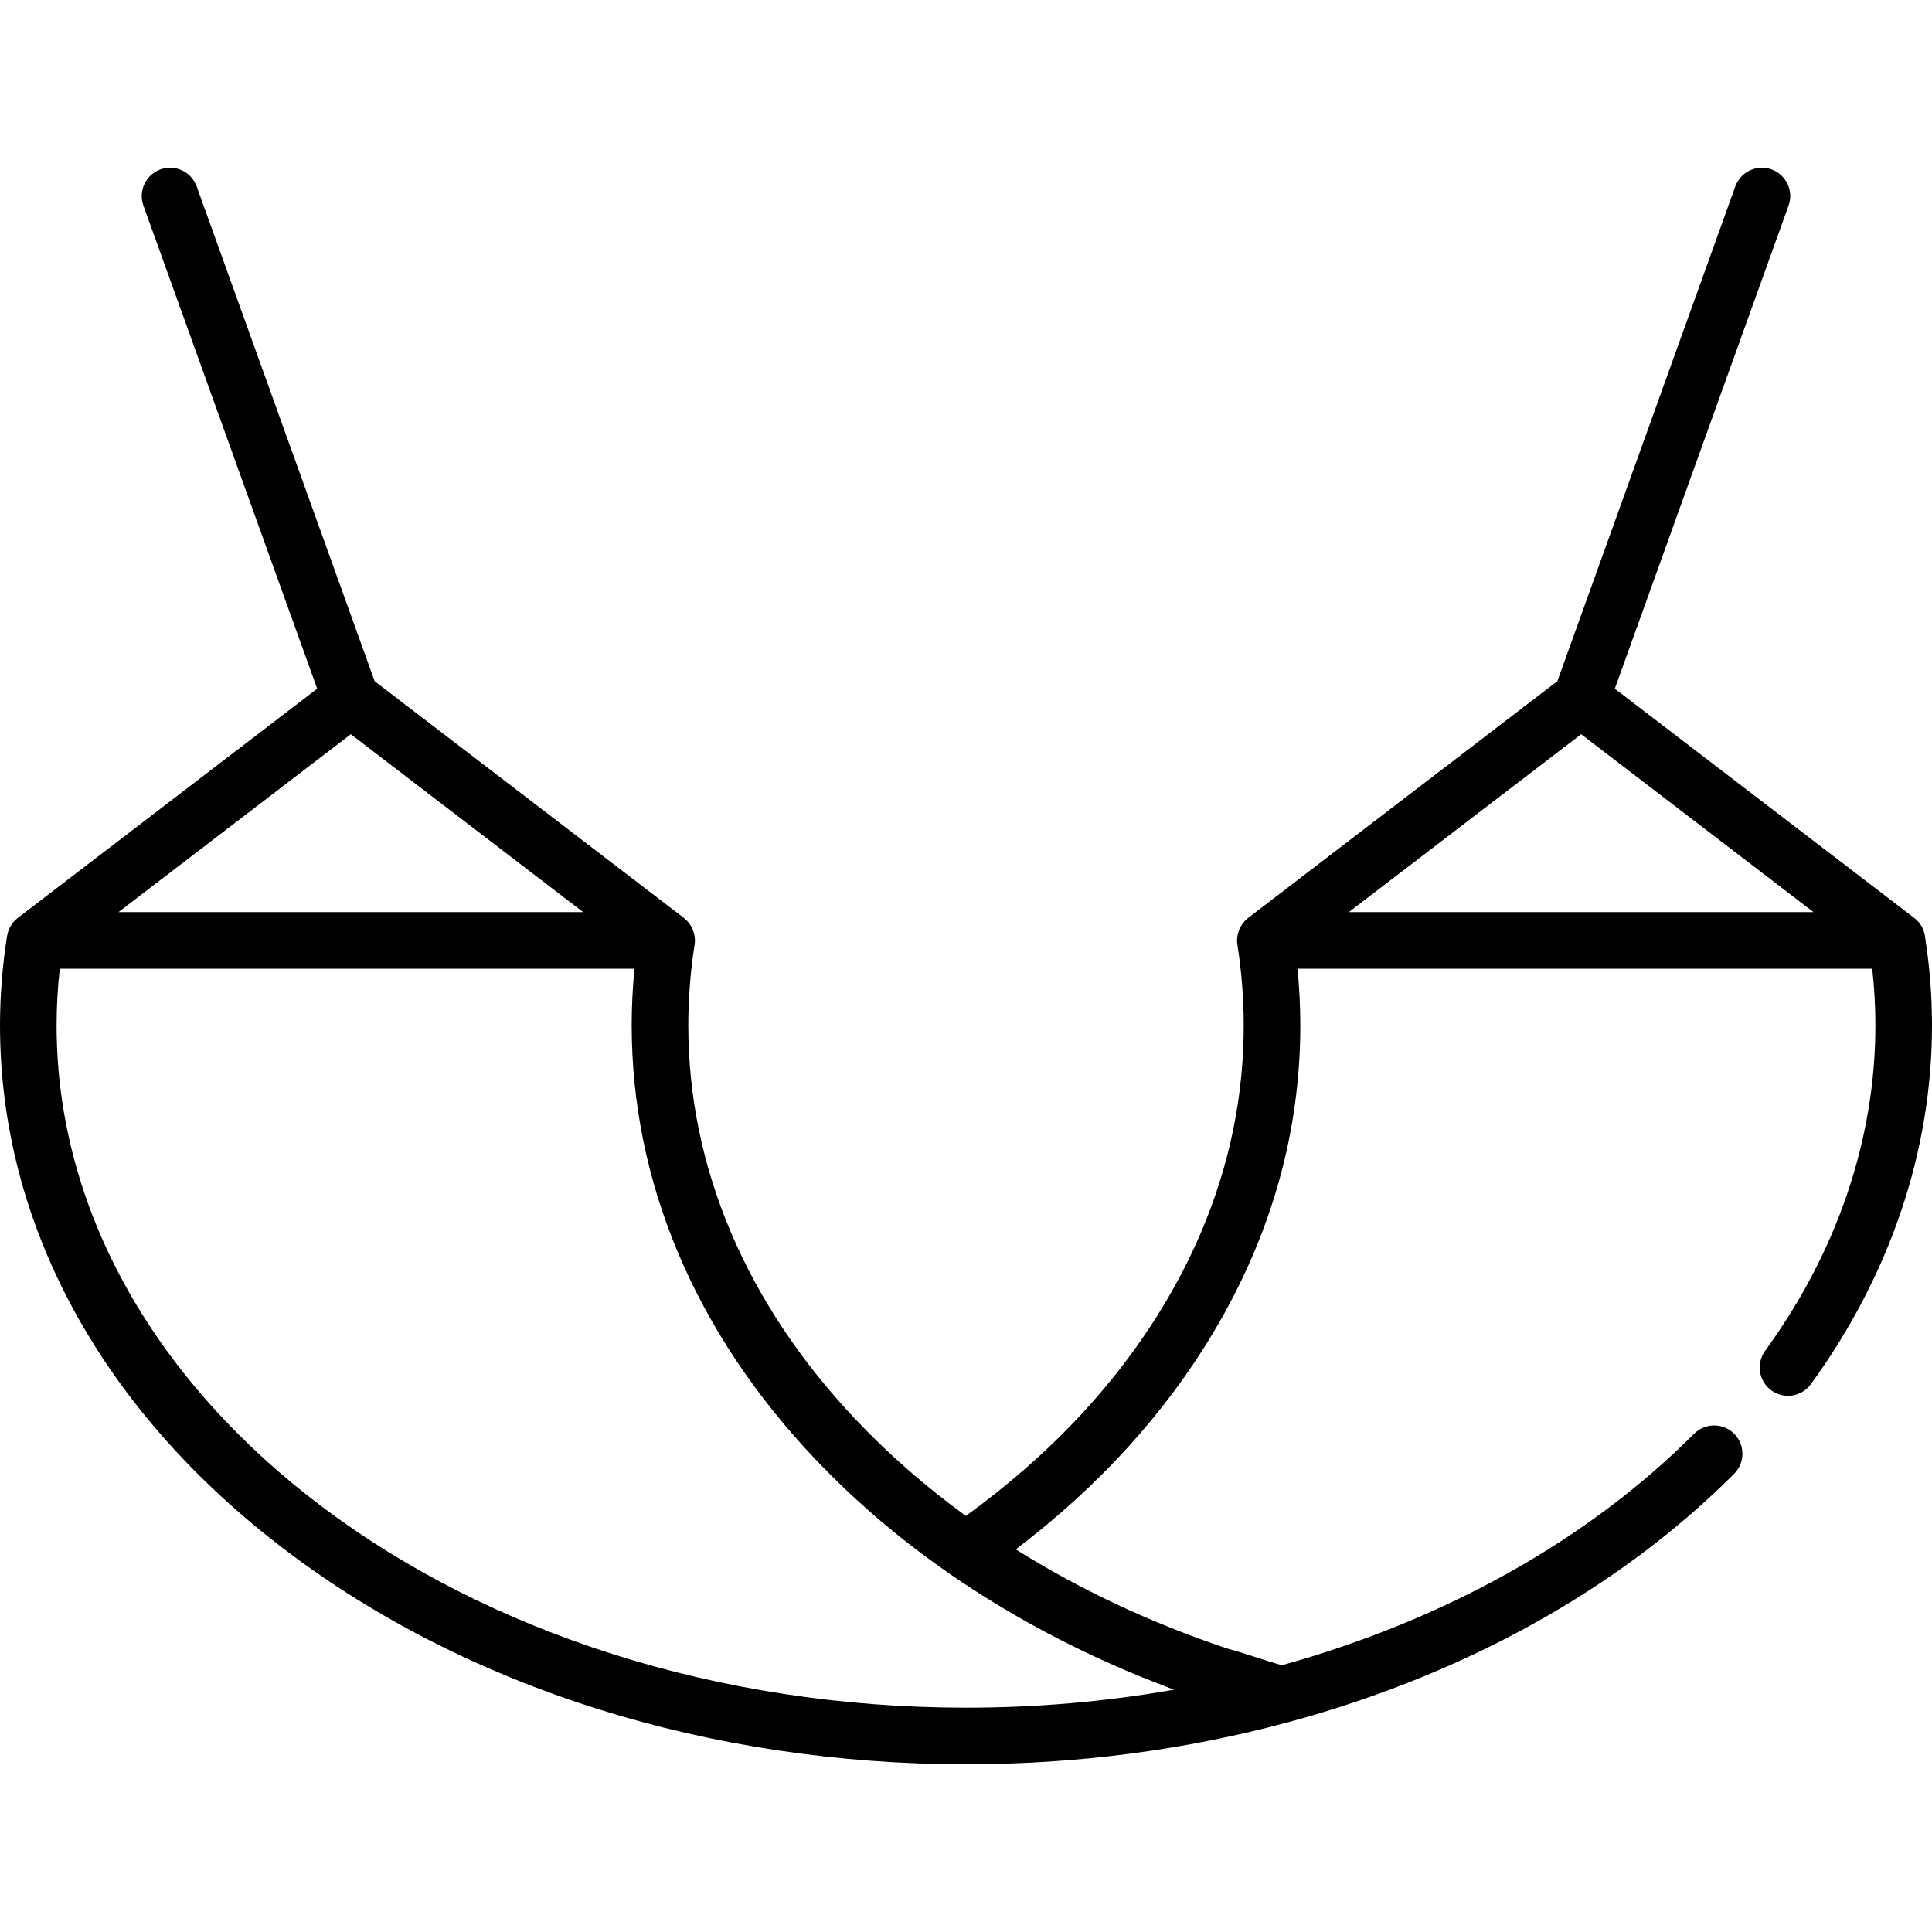
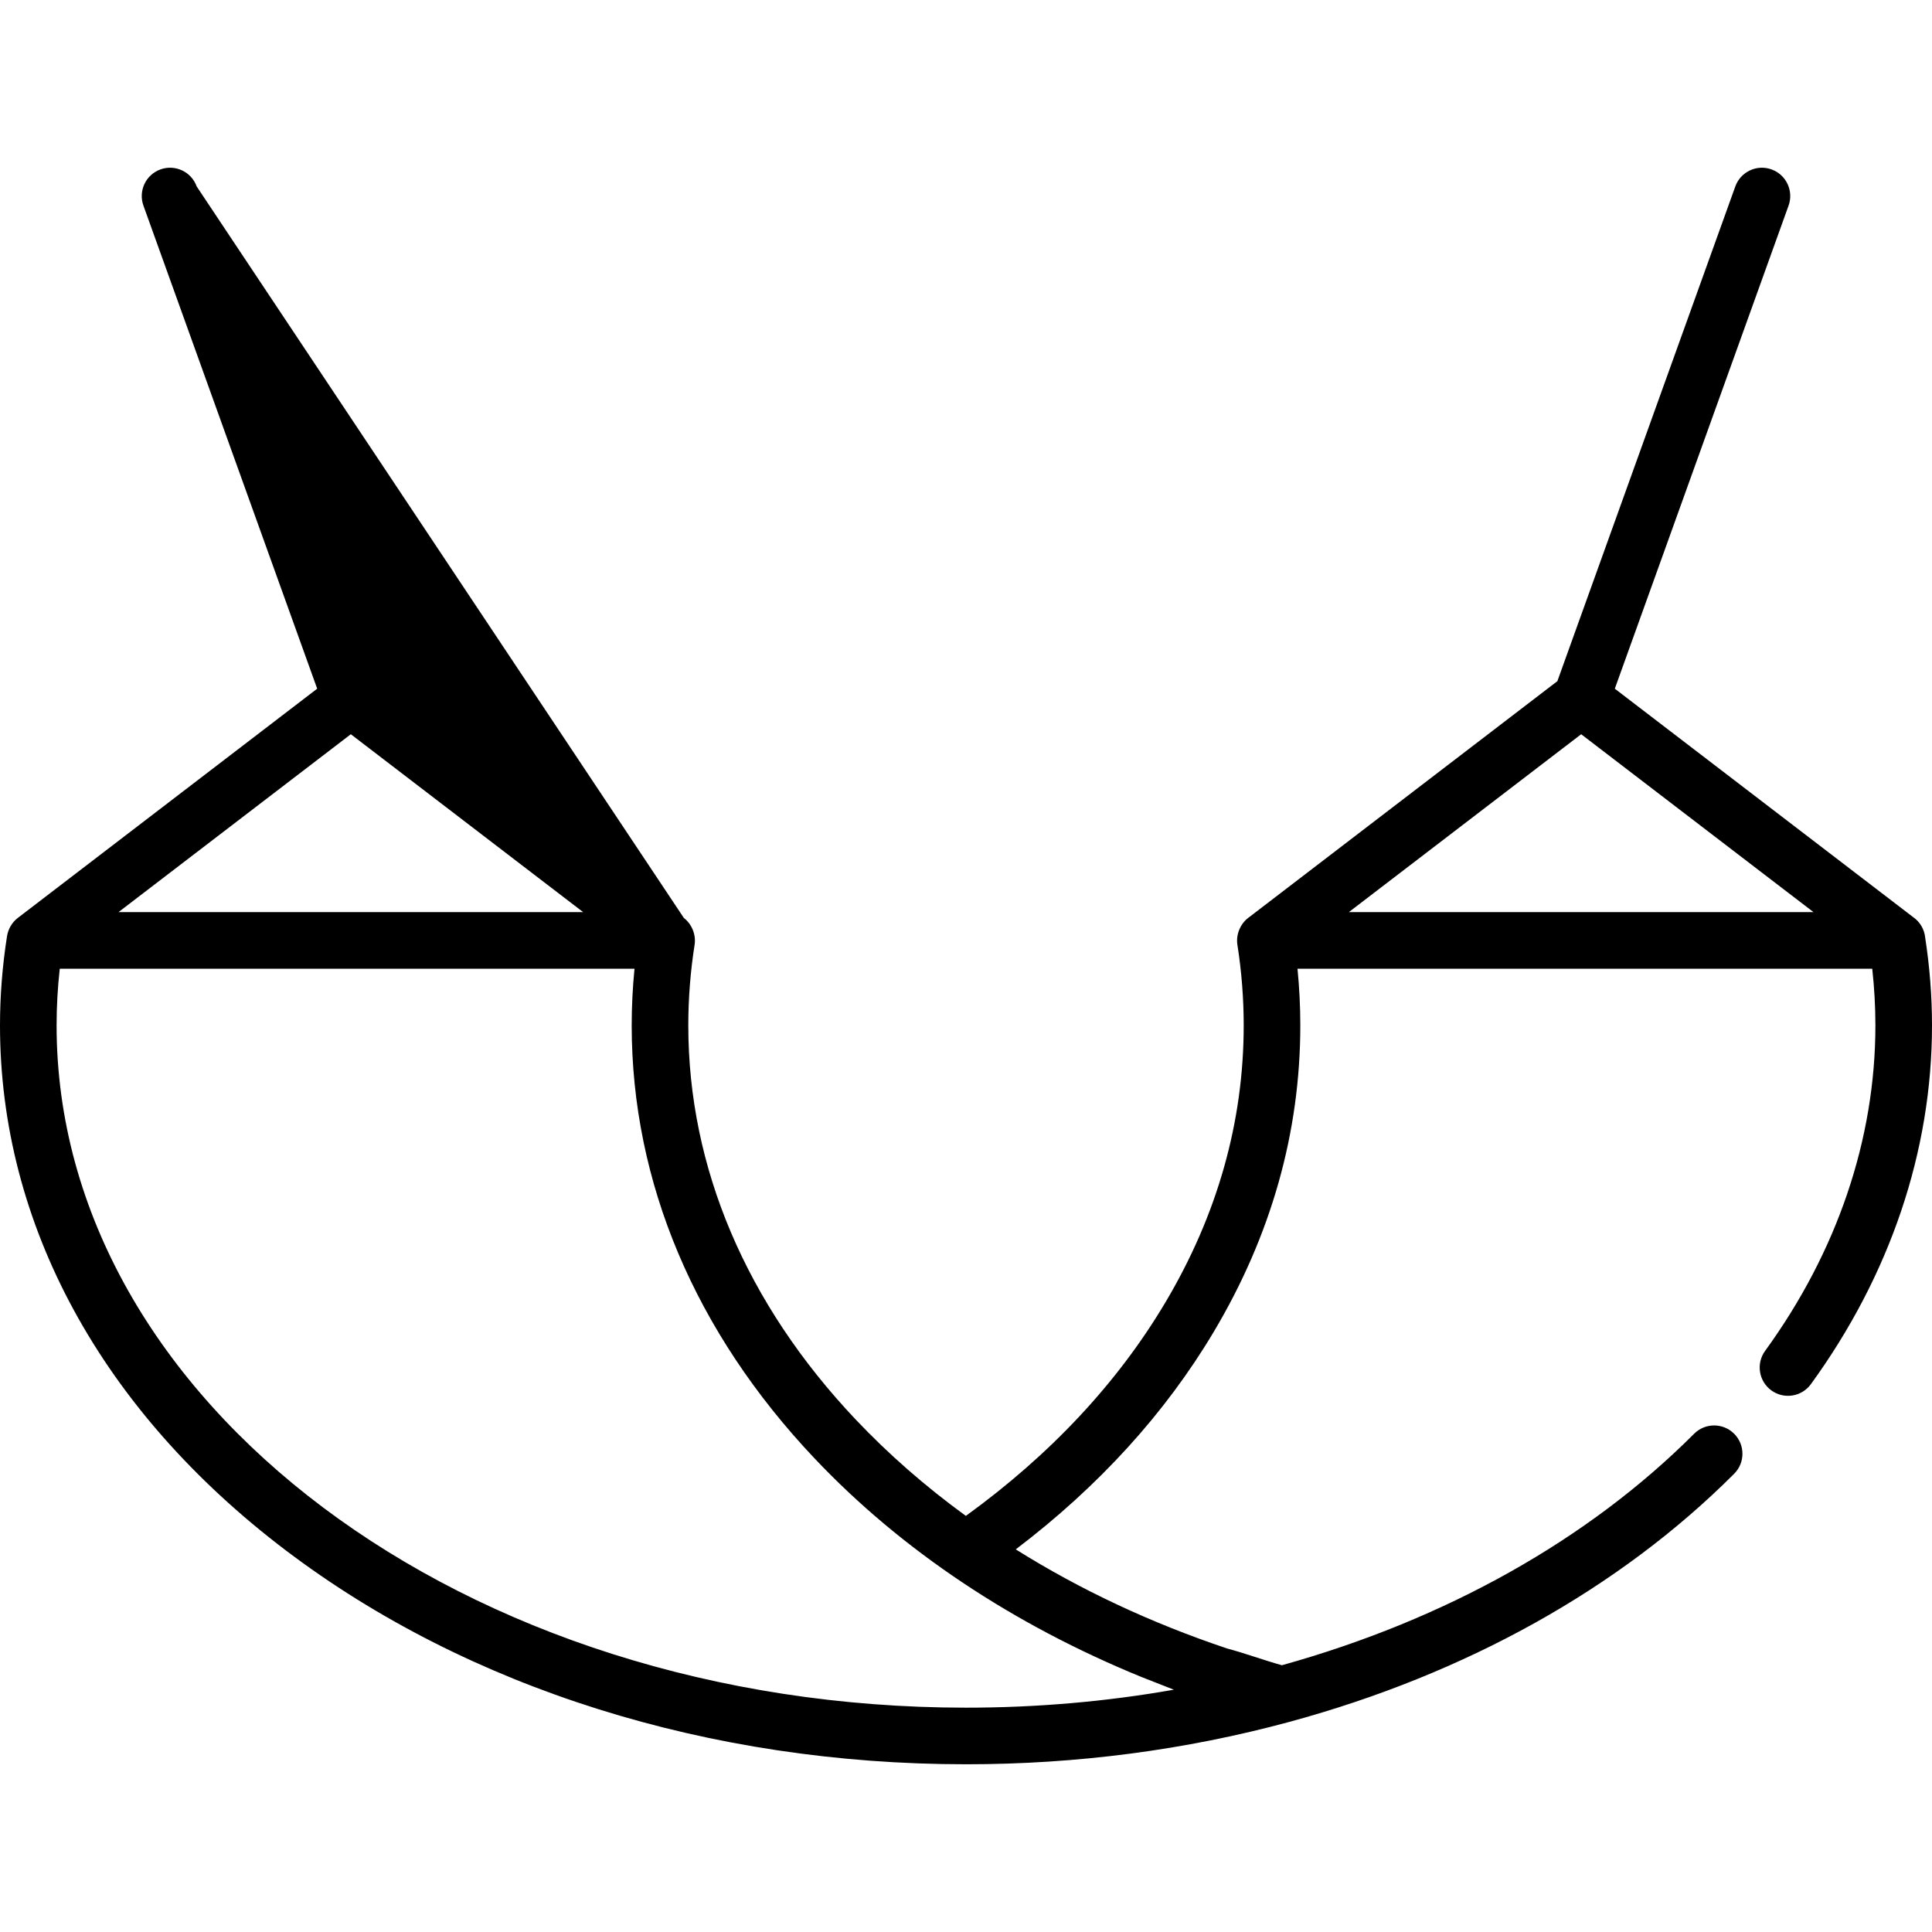
<svg xmlns="http://www.w3.org/2000/svg" version="1.1" id="Capa_1" x="0px" y="0px" viewBox="0 0 512 512" style="enable-background:new 0 0 512 512;" xml:space="preserve">
  <g>
    <g>
-       <path d="M510.198,248.5c-0.218-2.285-1.45-4.273-3.252-5.495l-79.005-60.494L473.989,54.49c1.402-3.897-0.621-8.193-4.519-9.596    c-3.899-1.401-8.194,0.621-9.596,4.519l-47.157,131.105c0,0-81.932,62.735-81.944,62.744c-2.126,1.628-3.267,4.471-2.849,7.12    c1.108,7.043,1.67,14.229,1.67,21.36c0,25.579-7,50.307-20.807,73.499c-12.671,21.285-30.43,40.267-52.823,56.486    c-10.683-7.768-20.471-16.313-29.232-25.576c-28.998-30.659-44.326-66.763-44.326-104.409c0-7.127,0.562-14.313,1.67-21.359    c0.41-2.605-0.679-5.412-2.787-7.065c-0.022-0.017-0.04-0.039-0.062-0.055l-81.944-62.744L52.125,49.413    c-1.401-3.897-5.698-5.921-9.596-4.519c-3.897,1.402-5.921,5.698-4.519,9.596l46.048,128.021c0,0-79.337,60.747-79.342,60.751    c-1.55,1.187-2.572,2.977-2.865,4.9C0.624,256.003,0,263.936,0,271.742c0,52.702,26.903,102.113,75.754,139.132    C123.985,447.422,187.998,467.55,256,467.55c29.367,0,58.189-3.776,85.669-11.225c46.841-12.697,87.611-35.438,117.903-65.765    c2.927-2.931,2.925-7.679-0.006-10.607c-2.931-2.927-7.68-2.924-10.606,0.006c-28.02,28.053-65.758,49.238-109.242,61.346    c-4.88-1.353-9.63-3.137-14.523-4.442c-20.178-6.764-38.931-15.555-56.007-26.265c21.989-16.697,39.616-36.063,52.489-57.685    c15.207-25.544,22.918-52.854,22.918-81.171c0-5.002-0.25-10.029-0.744-15.025h152.313c0.556,5.022,0.837,10.053,0.837,15.025    c0,30.108-10.107,59.935-29.229,86.256c-2.435,3.351-1.691,8.042,1.66,10.476c3.351,2.435,8.041,1.691,10.476-1.66    c20.994-28.9,32.092-61.775,32.092-95.071C512,264.047,511.391,256.23,510.198,248.5z M92.972,194.579l61.563,47.138H31.408    L92.972,194.579z M302.602,444.462c2.387,0.928,8.035,3.159,8.484,3.326c-17.972,3.165-36.409,4.762-55.086,4.762    c-132.888,0-241-81.11-241-180.808c0-4.971,0.281-10.003,0.837-15.025H168.15c-0.494,4.998-0.744,10.024-0.744,15.025    c0,41.552,16.746,81.22,48.428,114.716C238.884,410.829,268.461,430.525,302.602,444.462z M357.464,241.717l61.563-47.138    l61.563,47.138H357.464z" />
+       <path d="M510.198,248.5c-0.218-2.285-1.45-4.273-3.252-5.495l-79.005-60.494L473.989,54.49c1.402-3.897-0.621-8.193-4.519-9.596    c-3.899-1.401-8.194,0.621-9.596,4.519l-47.157,131.105c0,0-81.932,62.735-81.944,62.744c-2.126,1.628-3.267,4.471-2.849,7.12    c1.108,7.043,1.67,14.229,1.67,21.36c0,25.579-7,50.307-20.807,73.499c-12.671,21.285-30.43,40.267-52.823,56.486    c-10.683-7.768-20.471-16.313-29.232-25.576c-28.998-30.659-44.326-66.763-44.326-104.409c0-7.127,0.562-14.313,1.67-21.359    c0.41-2.605-0.679-5.412-2.787-7.065c-0.022-0.017-0.04-0.039-0.062-0.055L52.125,49.413    c-1.401-3.897-5.698-5.921-9.596-4.519c-3.897,1.402-5.921,5.698-4.519,9.596l46.048,128.021c0,0-79.337,60.747-79.342,60.751    c-1.55,1.187-2.572,2.977-2.865,4.9C0.624,256.003,0,263.936,0,271.742c0,52.702,26.903,102.113,75.754,139.132    C123.985,447.422,187.998,467.55,256,467.55c29.367,0,58.189-3.776,85.669-11.225c46.841-12.697,87.611-35.438,117.903-65.765    c2.927-2.931,2.925-7.679-0.006-10.607c-2.931-2.927-7.68-2.924-10.606,0.006c-28.02,28.053-65.758,49.238-109.242,61.346    c-4.88-1.353-9.63-3.137-14.523-4.442c-20.178-6.764-38.931-15.555-56.007-26.265c21.989-16.697,39.616-36.063,52.489-57.685    c15.207-25.544,22.918-52.854,22.918-81.171c0-5.002-0.25-10.029-0.744-15.025h152.313c0.556,5.022,0.837,10.053,0.837,15.025    c0,30.108-10.107,59.935-29.229,86.256c-2.435,3.351-1.691,8.042,1.66,10.476c3.351,2.435,8.041,1.691,10.476-1.66    c20.994-28.9,32.092-61.775,32.092-95.071C512,264.047,511.391,256.23,510.198,248.5z M92.972,194.579l61.563,47.138H31.408    L92.972,194.579z M302.602,444.462c2.387,0.928,8.035,3.159,8.484,3.326c-17.972,3.165-36.409,4.762-55.086,4.762    c-132.888,0-241-81.11-241-180.808c0-4.971,0.281-10.003,0.837-15.025H168.15c-0.494,4.998-0.744,10.024-0.744,15.025    c0,41.552,16.746,81.22,48.428,114.716C238.884,410.829,268.461,430.525,302.602,444.462z M357.464,241.717l61.563-47.138    l61.563,47.138H357.464z" />
    </g>
  </g>
  <g>
</g>
  <g>
</g>
  <g>
</g>
  <g>
</g>
  <g>
</g>
  <g>
</g>
  <g>
</g>
  <g>
</g>
  <g>
</g>
  <g>
</g>
  <g>
</g>
  <g>
</g>
  <g>
</g>
  <g>
</g>
  <g>
</g>
</svg>